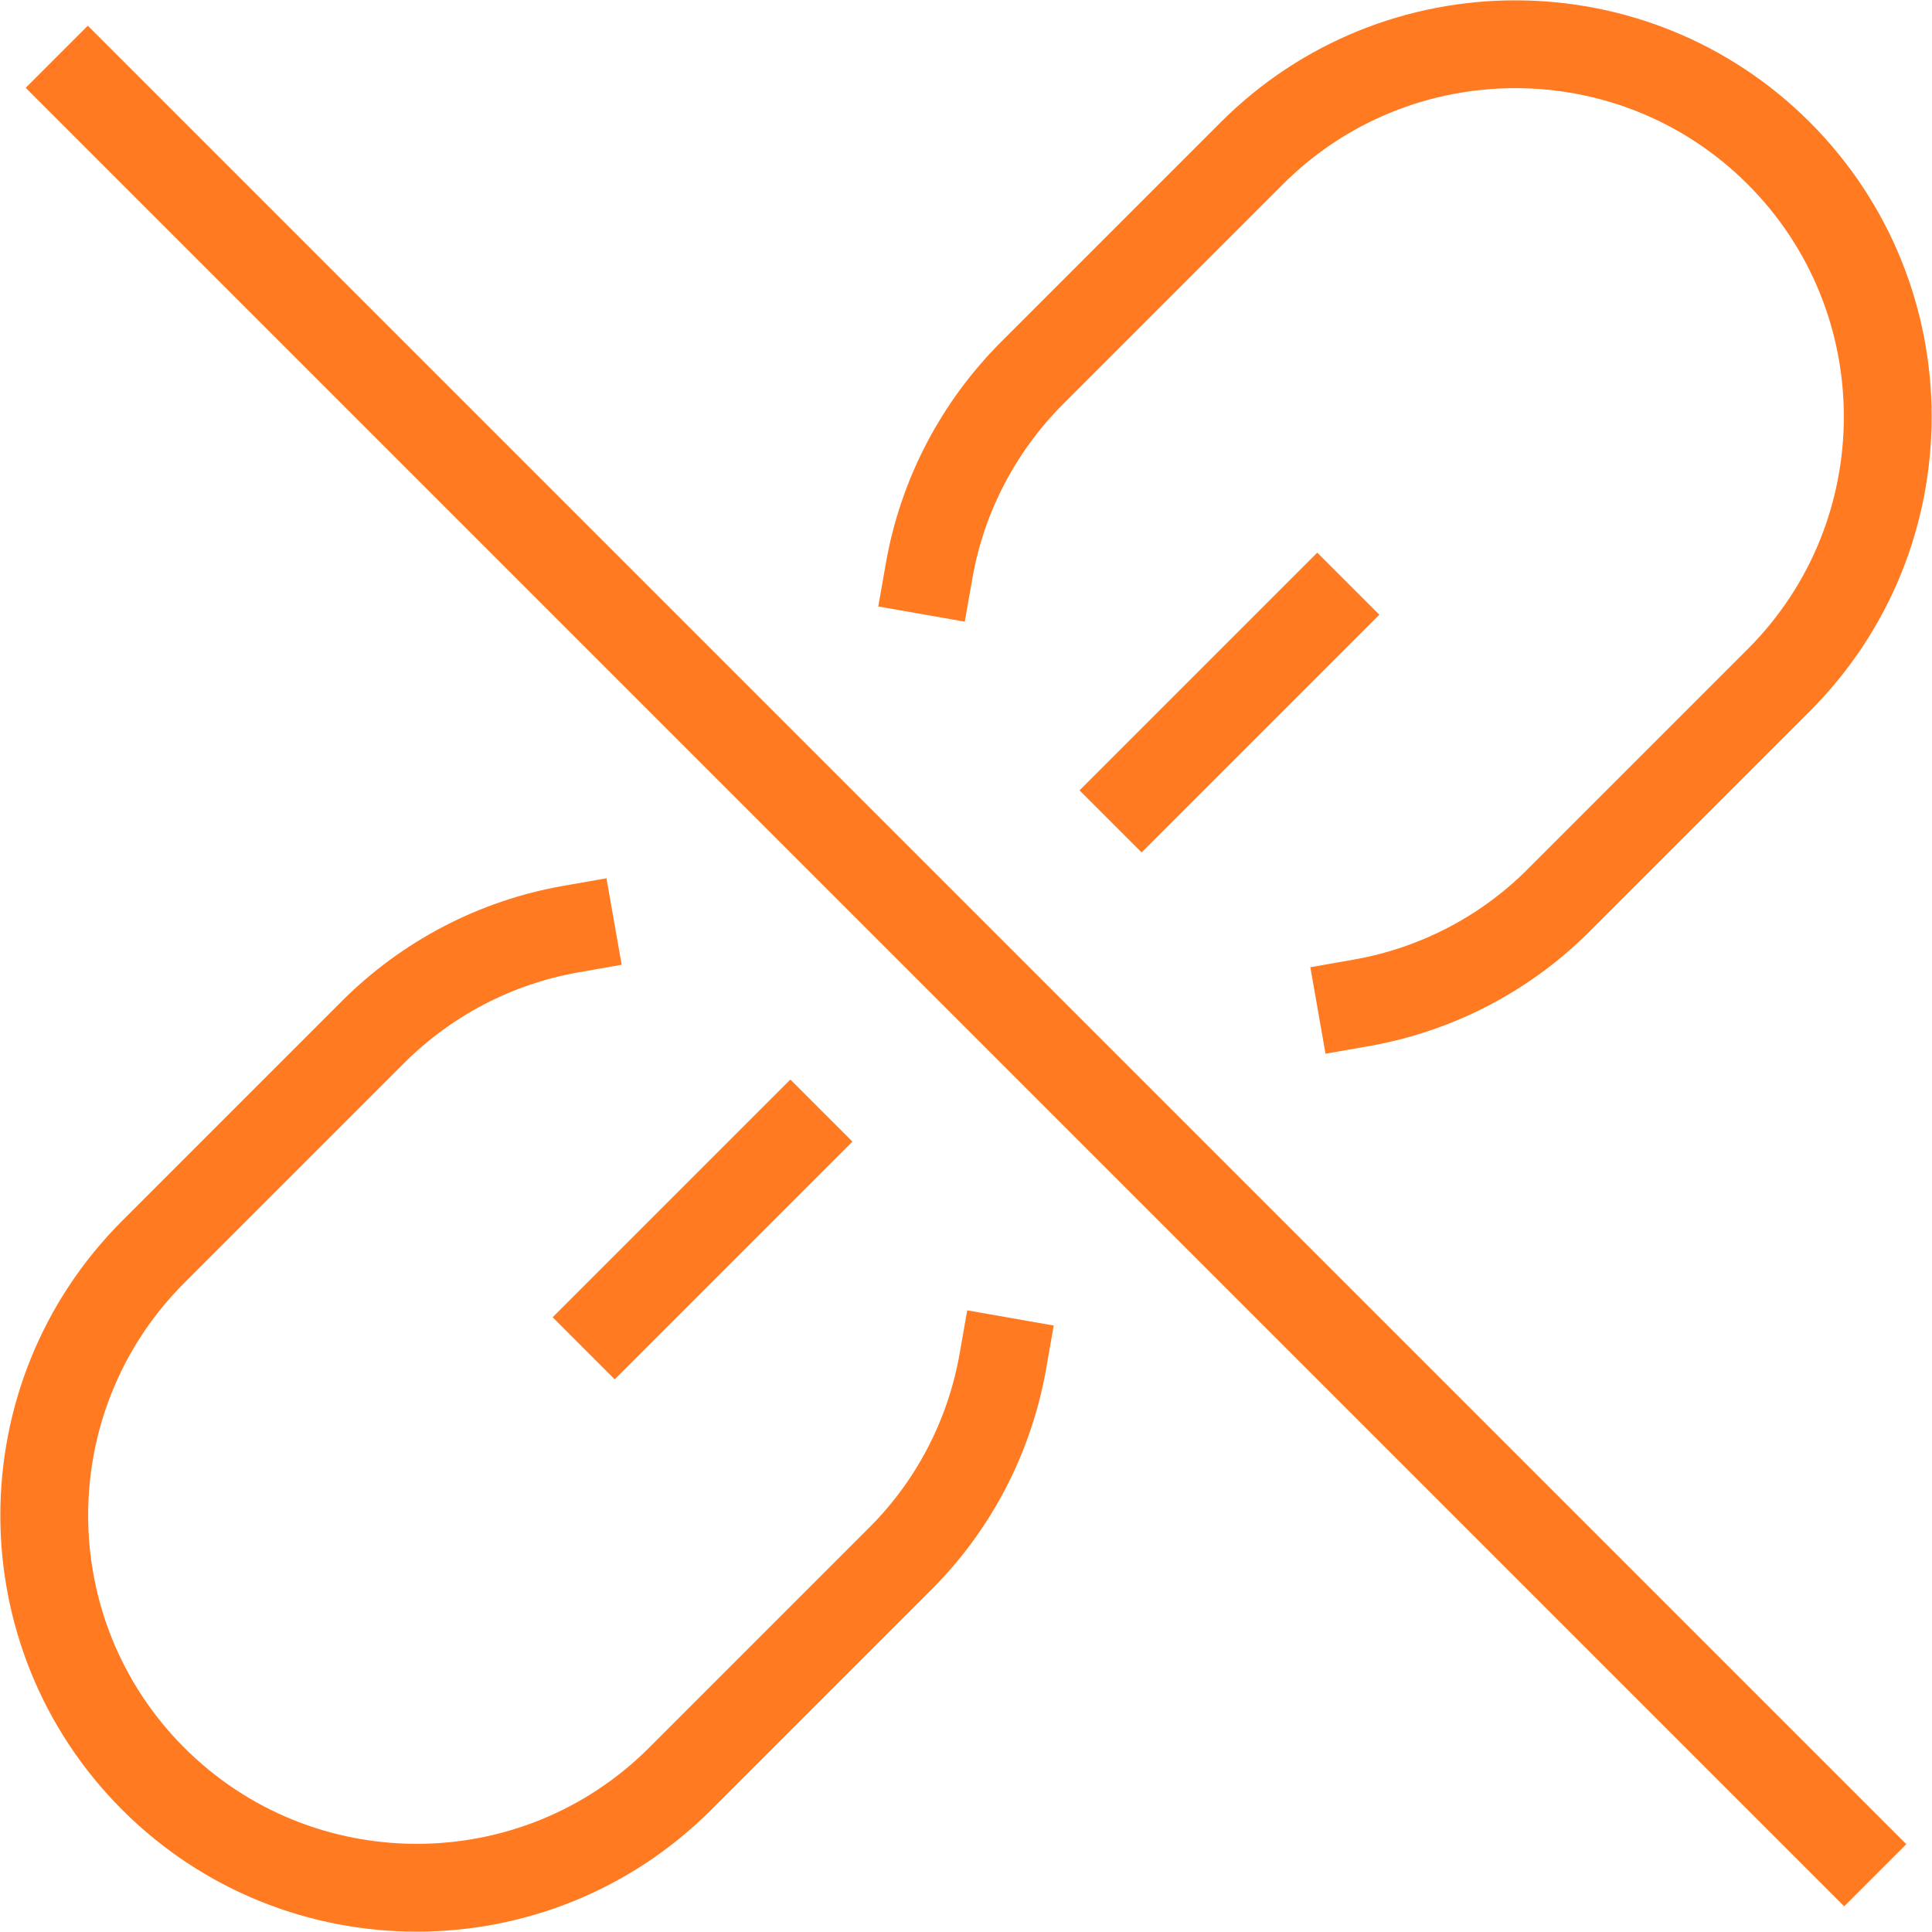
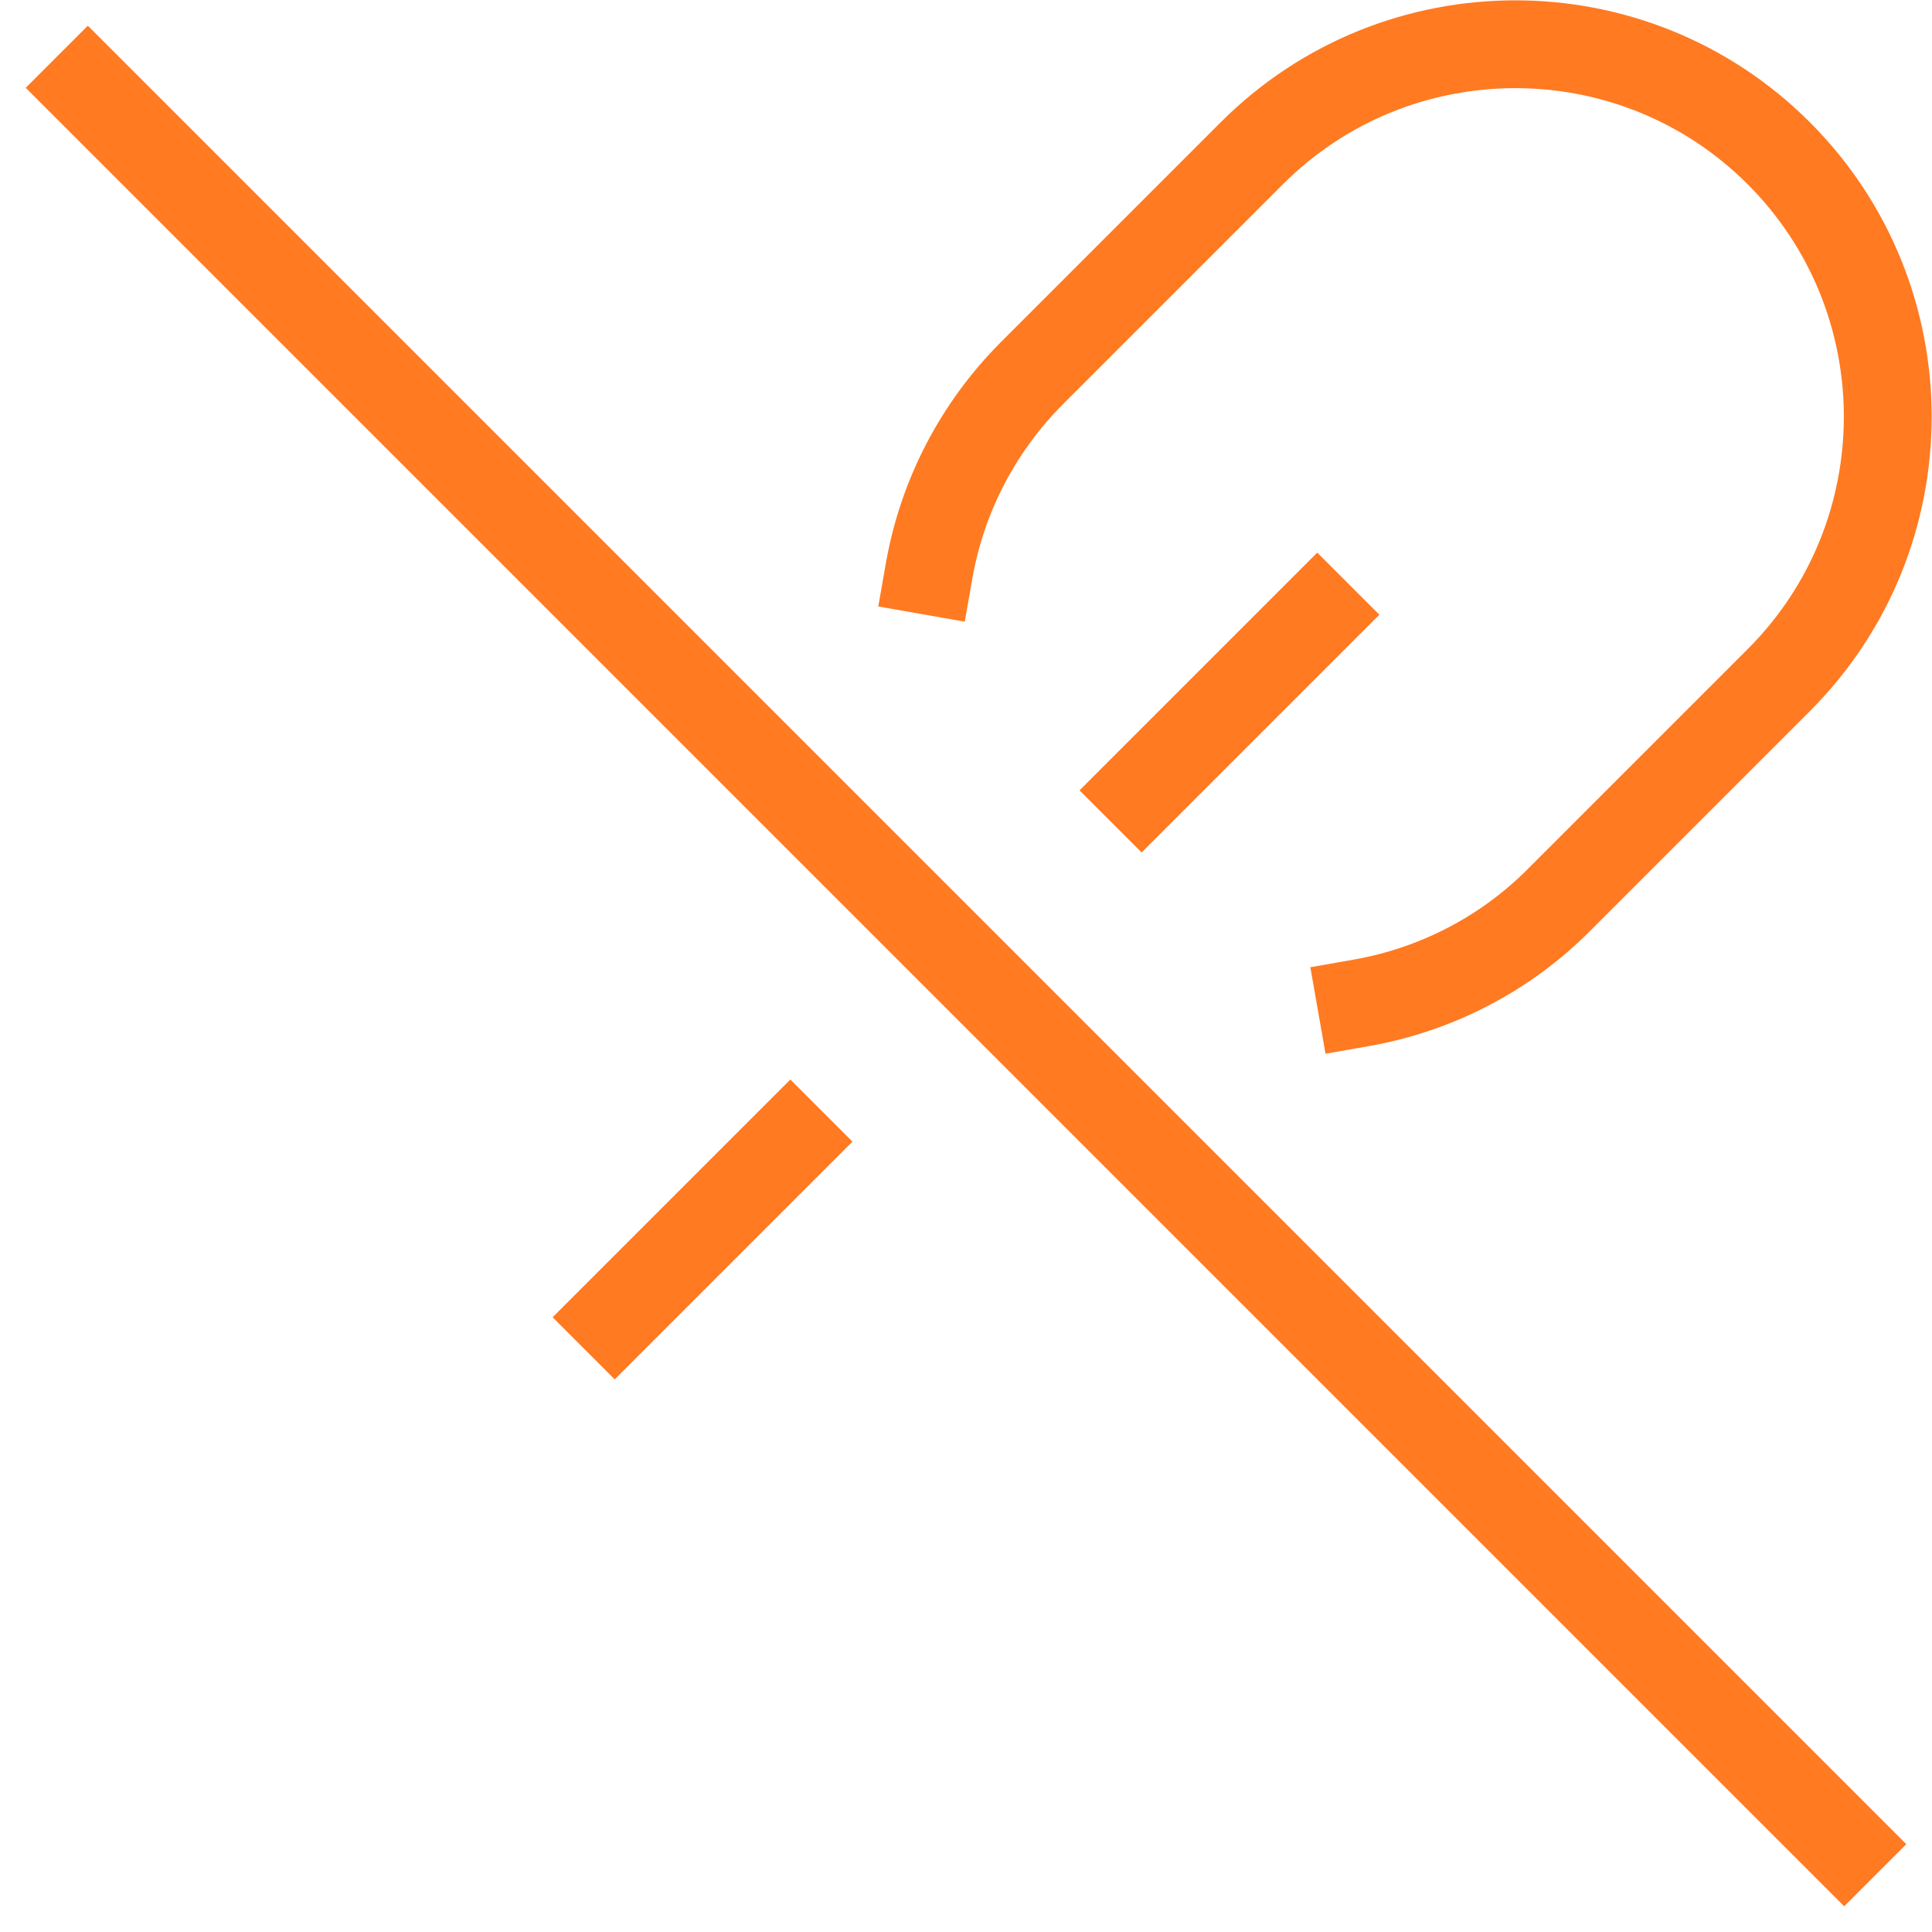
<svg xmlns="http://www.w3.org/2000/svg" id="Ebene_1" data-name="Ebene 1" viewBox="0 0 44 44">
  <defs>
    <style>
      .cls-1 {
        fill: none;
        stroke: #ff7a21;
        stroke-linecap: square;
        stroke-miterlimit: 10;
        stroke-width: 2px;
      }
    </style>
  </defs>
  <line class="cls-1" x1="42" y1="42" x2="2" y2="2" />
-   <path class="cls-1" d="m22.84,31c-.3,1.71-1.12,3.29-2.35,4.51l-5,5c-3.31,3.31-8.69,3.31-12,0,0,0,0,0,0,0h0c-3.31-3.31-3.31-8.69,0-12,0,0,0,0,0,0l5-5c1.23-1.23,2.8-2.05,4.51-2.35" />
  <path class="cls-1" d="m31,22.84c1.71-.3,3.29-1.12,4.51-2.35l5-5c3.31-3.31,3.31-8.69,0-12,0,0,0,0,0,0h0c-3.31-3.31-8.69-3.31-12,0,0,0,0,0,0,0l-5,5c-1.23,1.23-2.05,2.8-2.35,4.51" />
  <line class="cls-1" x1="14" y1="30" x2="18" y2="26" />
  <line class="cls-1" x1="30" y1="14" x2="26" y2="18" />
</svg>